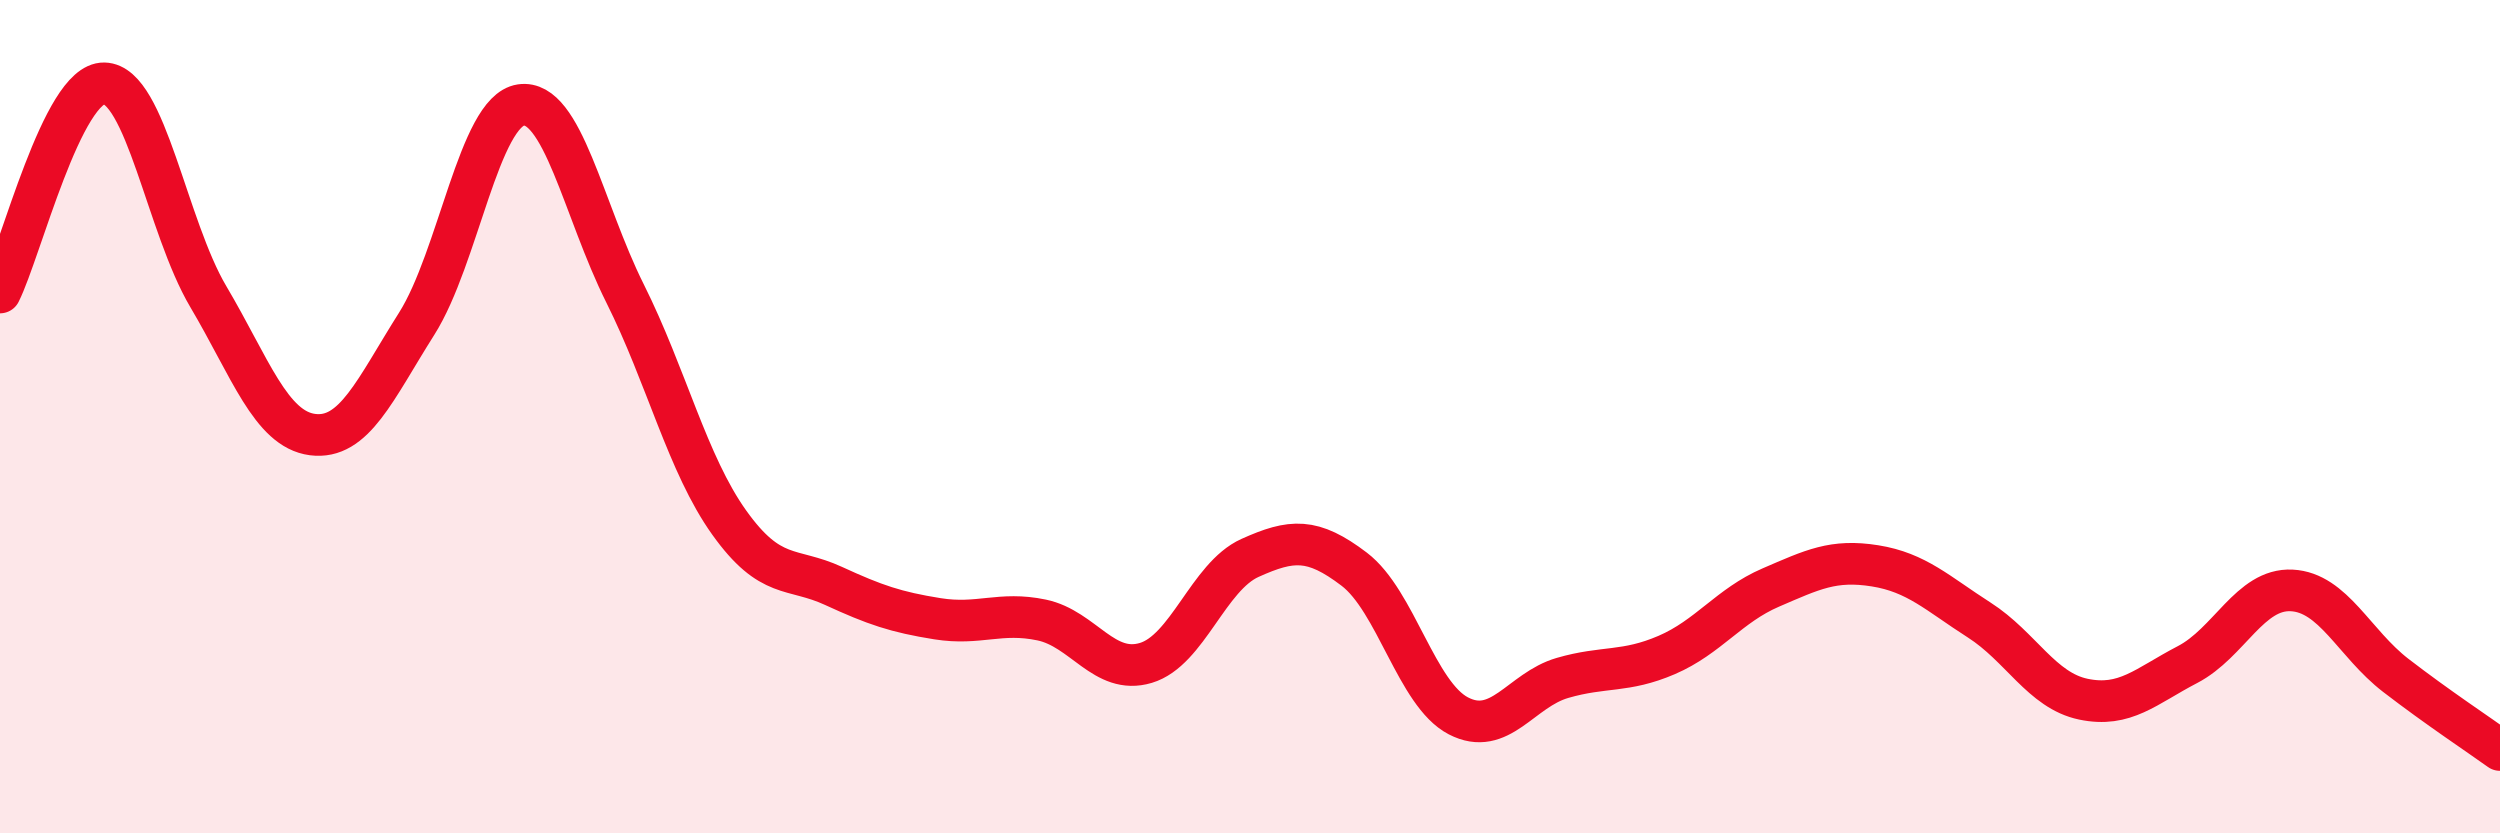
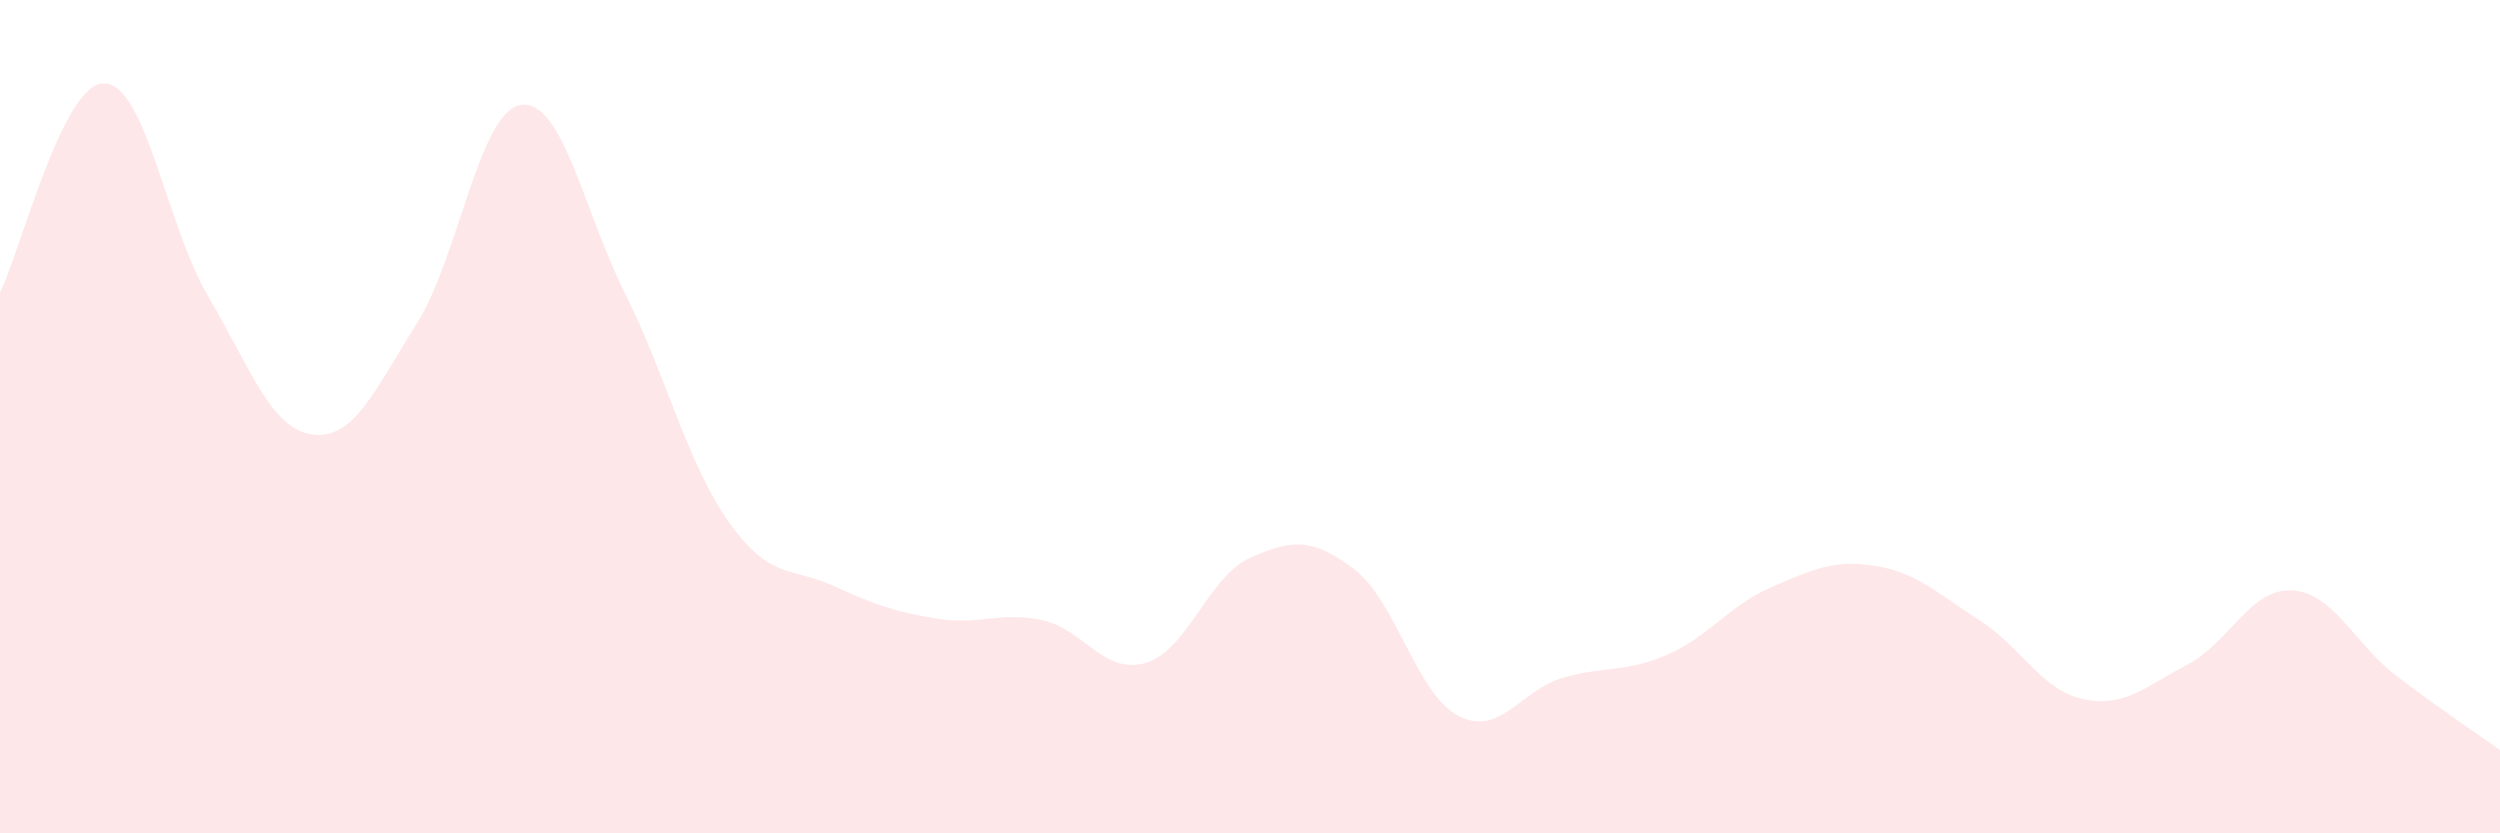
<svg xmlns="http://www.w3.org/2000/svg" width="60" height="20" viewBox="0 0 60 20">
-   <path d="M 0,7.02 C 0.5,6.02 1.5,1.98 2.5,2 C 3.5,2.02 4,5.43 5,7.12 C 6,8.81 6.5,10.3 7.5,10.43 C 8.5,10.56 9,9.35 10,7.77 C 11,6.19 11.5,2.67 12.5,2.52 C 13.5,2.37 14,5.04 15,7.04 C 16,9.04 16.5,11.14 17.5,12.54 C 18.5,13.94 19,13.6 20,14.06 C 21,14.52 21.5,14.69 22.5,14.85 C 23.5,15.01 24,14.67 25,14.88 C 26,15.09 26.5,16.21 27.5,15.91 C 28.5,15.61 29,13.84 30,13.39 C 31,12.94 31.5,12.9 32.5,13.66 C 33.5,14.42 34,16.66 35,17.18 C 36,17.7 36.5,16.56 37.5,16.27 C 38.5,15.98 39,16.15 40,15.72 C 41,15.29 41.5,14.53 42.5,14.1 C 43.5,13.67 44,13.42 45,13.58 C 46,13.74 46.5,14.24 47.5,14.88 C 48.5,15.52 49,16.57 50,16.78 C 51,16.99 51.5,16.47 52.5,15.95 C 53.5,15.43 54,14.12 55,14.17 C 56,14.22 56.5,15.44 57.5,16.21 C 58.5,16.98 59.5,17.64 60,18L60 20L0 20Z" fill="#EB0A25" opacity="0.1" stroke-linecap="round" stroke-linejoin="round" />
-   <path d="M 0,7.02 C 0.5,6.02 1.5,1.98 2.5,2 C 3.5,2.02 4,5.43 5,7.12 C 6,8.81 6.5,10.3 7.5,10.43 C 8.5,10.56 9,9.35 10,7.77 C 11,6.19 11.5,2.67 12.5,2.52 C 13.5,2.37 14,5.04 15,7.04 C 16,9.04 16.5,11.14 17.5,12.54 C 18.5,13.94 19,13.6 20,14.06 C 21,14.52 21.5,14.69 22.5,14.85 C 23.5,15.01 24,14.67 25,14.88 C 26,15.09 26.5,16.21 27.5,15.91 C 28.5,15.61 29,13.84 30,13.39 C 31,12.94 31.5,12.9 32.5,13.66 C 33.5,14.42 34,16.66 35,17.18 C 36,17.7 36.5,16.56 37.5,16.27 C 38.5,15.98 39,16.15 40,15.72 C 41,15.29 41.5,14.53 42.5,14.1 C 43.5,13.67 44,13.42 45,13.58 C 46,13.74 46.5,14.24 47.5,14.88 C 48.5,15.52 49,16.57 50,16.78 C 51,16.99 51.5,16.47 52.5,15.95 C 53.5,15.43 54,14.12 55,14.17 C 56,14.22 56.5,15.44 57.5,16.21 C 58.5,16.98 59.5,17.64 60,18" stroke="#EB0A25" stroke-width="1" fill="none" stroke-linecap="round" stroke-linejoin="round" />
+   <path d="M 0,7.02 C 0.5,6.02 1.5,1.98 2.5,2 C 3.5,2.02 4,5.43 5,7.12 C 6,8.81 6.5,10.3 7.5,10.43 C 8.5,10.56 9,9.35 10,7.77 C 11,6.19 11.5,2.67 12.5,2.52 C 13.5,2.37 14,5.04 15,7.04 C 16,9.04 16.5,11.14 17.5,12.54 C 18.5,13.94 19,13.6 20,14.06 C 21,14.52 21.5,14.69 22.5,14.85 C 23.5,15.01 24,14.67 25,14.88 C 26,15.09 26.5,16.21 27.5,15.91 C 28.5,15.61 29,13.84 30,13.39 C 31,12.94 31.5,12.9 32.5,13.66 C 33.5,14.42 34,16.66 35,17.18 C 36,17.7 36.5,16.56 37.5,16.27 C 38.5,15.98 39,16.15 40,15.72 C 41,15.29 41.5,14.53 42.5,14.1 C 43.5,13.67 44,13.42 45,13.58 C 46,13.74 46.5,14.24 47.5,14.88 C 48.5,15.52 49,16.57 50,16.78 C 51,16.99 51.5,16.47 52.5,15.95 C 53.5,15.43 54,14.12 55,14.17 C 56,14.22 56.5,15.44 57.5,16.21 C 58.5,16.98 59.5,17.64 60,18L60 20L0 20" fill="#EB0A25" opacity="0.1" stroke-linecap="round" stroke-linejoin="round" />
</svg>